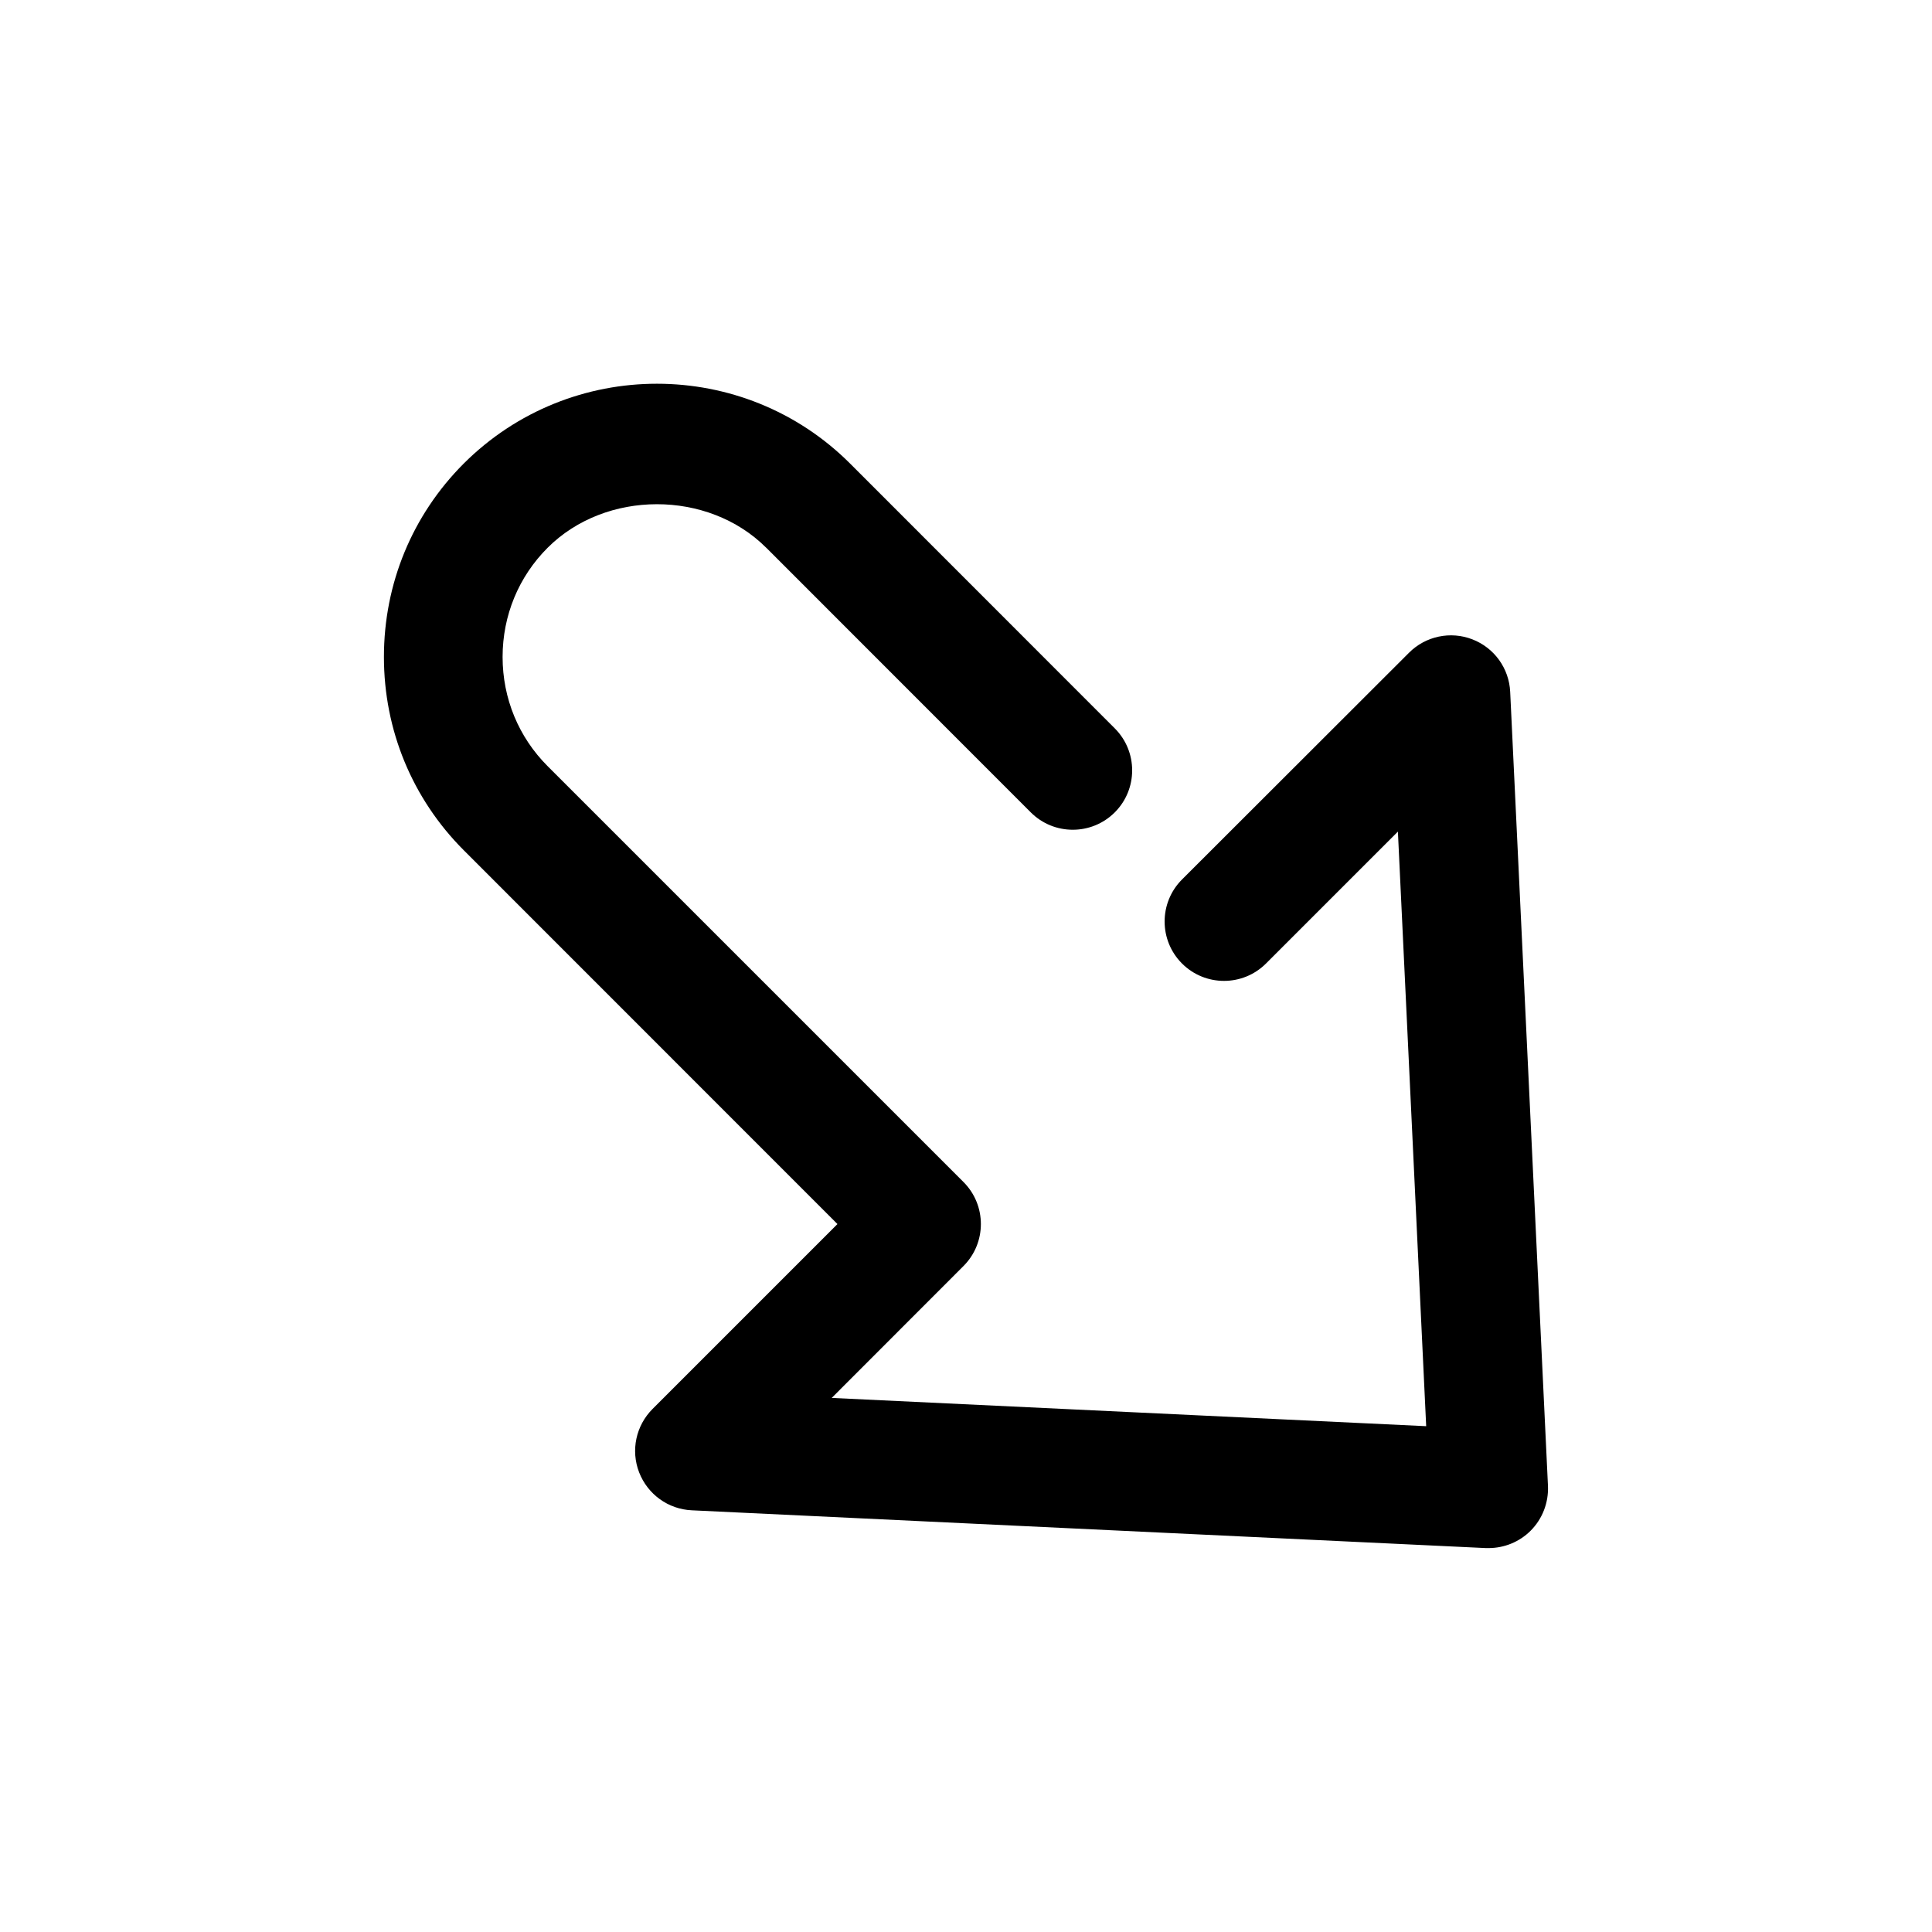
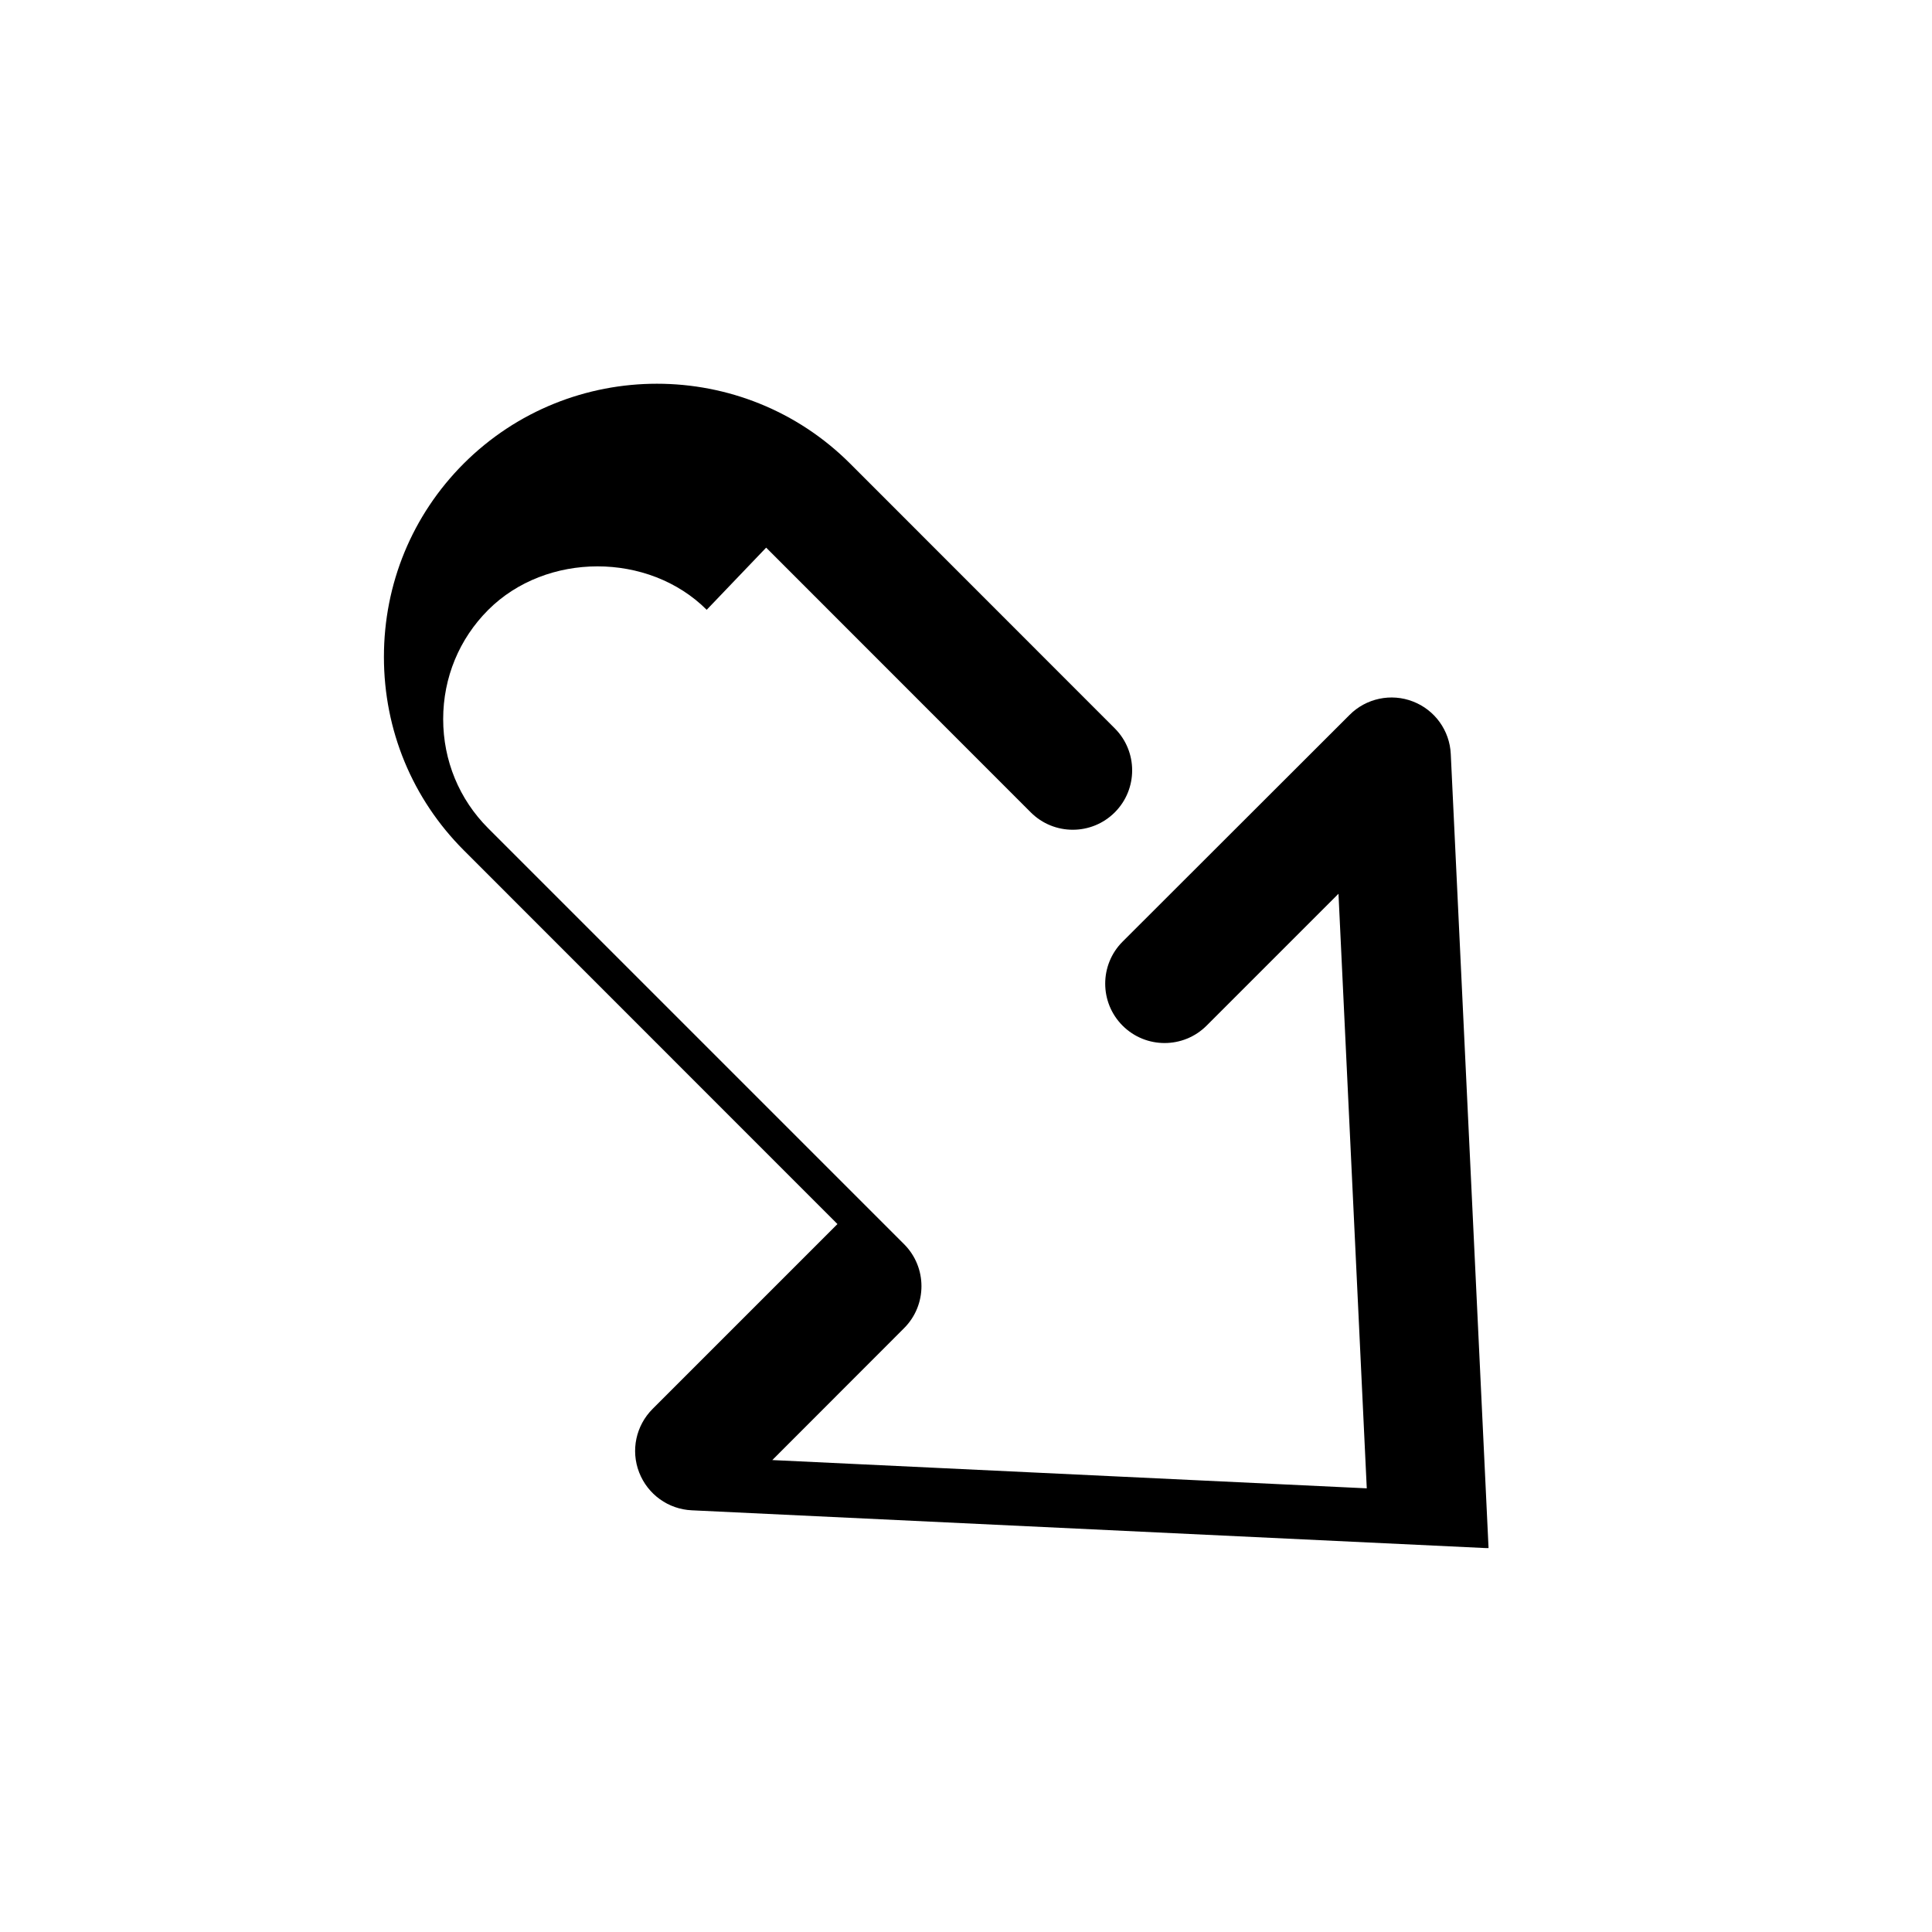
<svg xmlns="http://www.w3.org/2000/svg" fill="#000000" width="800px" height="800px" version="1.1" viewBox="144 144 512 512">
-   <path d="m347.04 289.13 70.125 70.156c6.141 6.141 16.121 6.141 22.262 0s6.141-16.121 0-22.262l-70.125-70.156c-28.215-28.215-74.156-28.246-102.43 0-13.633 13.664-21.129 31.836-21.129 51.23 0 19.398 7.527 37.566 21.129 51.199l99.062 99.094-48.996 48.996c-4.41 4.41-5.824 10.988-3.559 16.816 2.266 5.824 7.715 9.762 13.949 10.043l210.43 10.012h0.723c4.156 0 8.188-1.637 11.148-4.598 3.148-3.148 4.785-7.461 4.598-11.871l-10.012-210.43c-0.285-6.234-4.219-11.684-10.012-13.918-5.793-2.266-12.438-0.852-16.816 3.559l-60.145 60.078c-6.141 6.141-6.141 16.121 0 22.262 6.141 6.141 16.121 6.141 22.262 0l34.953-34.953 7.496 157.57-157.54-7.492 34.922-34.953c6.141-6.141 6.141-16.121 0-22.262l-110.21-110.21c-7.684-7.684-11.934-17.949-11.934-28.938 0-10.988 4.25-21.254 11.934-28.938 15.363-15.367 42.504-15.398 57.902-0.031z" />
+   <path d="m347.04 289.13 70.125 70.156c6.141 6.141 16.121 6.141 22.262 0s6.141-16.121 0-22.262l-70.125-70.156c-28.215-28.215-74.156-28.246-102.43 0-13.633 13.664-21.129 31.836-21.129 51.23 0 19.398 7.527 37.566 21.129 51.199l99.062 99.094-48.996 48.996c-4.41 4.41-5.824 10.988-3.559 16.816 2.266 5.824 7.715 9.762 13.949 10.043l210.43 10.012h0.723l-10.012-210.43c-0.285-6.234-4.219-11.684-10.012-13.918-5.793-2.266-12.438-0.852-16.816 3.559l-60.145 60.078c-6.141 6.141-6.141 16.121 0 22.262 6.141 6.141 16.121 6.141 22.262 0l34.953-34.953 7.496 157.57-157.54-7.492 34.922-34.953c6.141-6.141 6.141-16.121 0-22.262l-110.21-110.21c-7.684-7.684-11.934-17.949-11.934-28.938 0-10.988 4.25-21.254 11.934-28.938 15.363-15.367 42.504-15.398 57.902-0.031z" />
</svg>